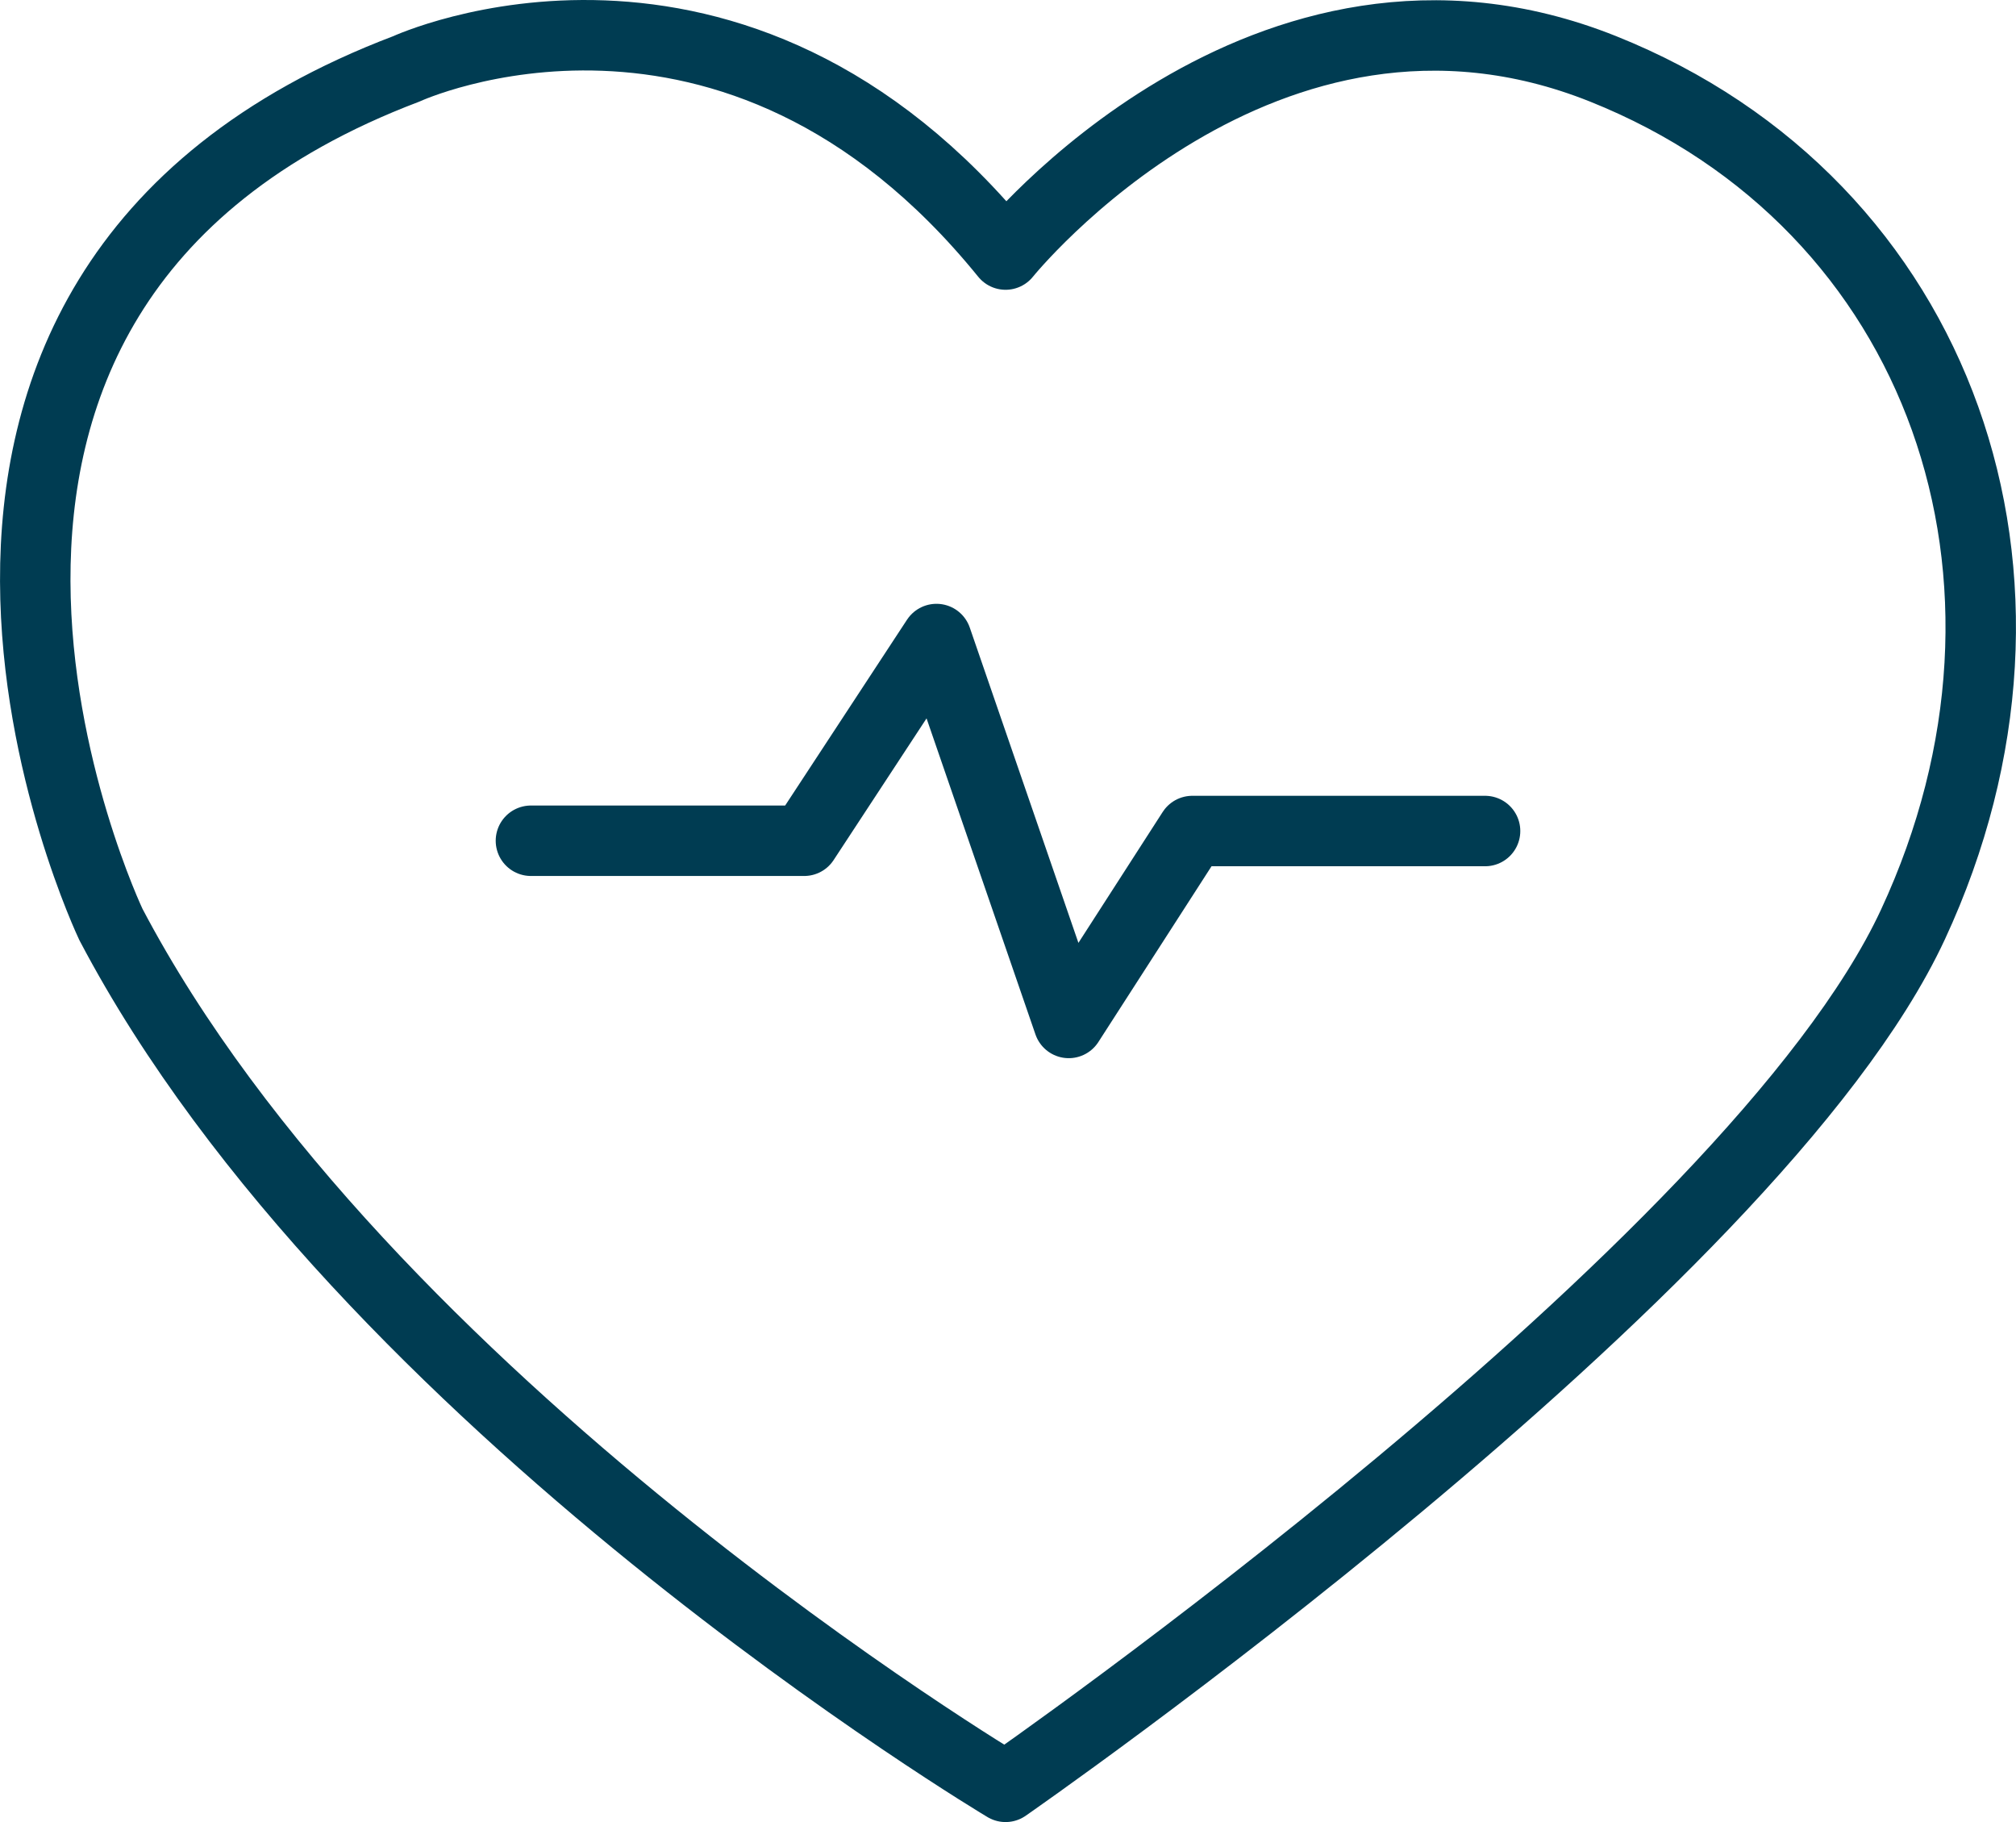
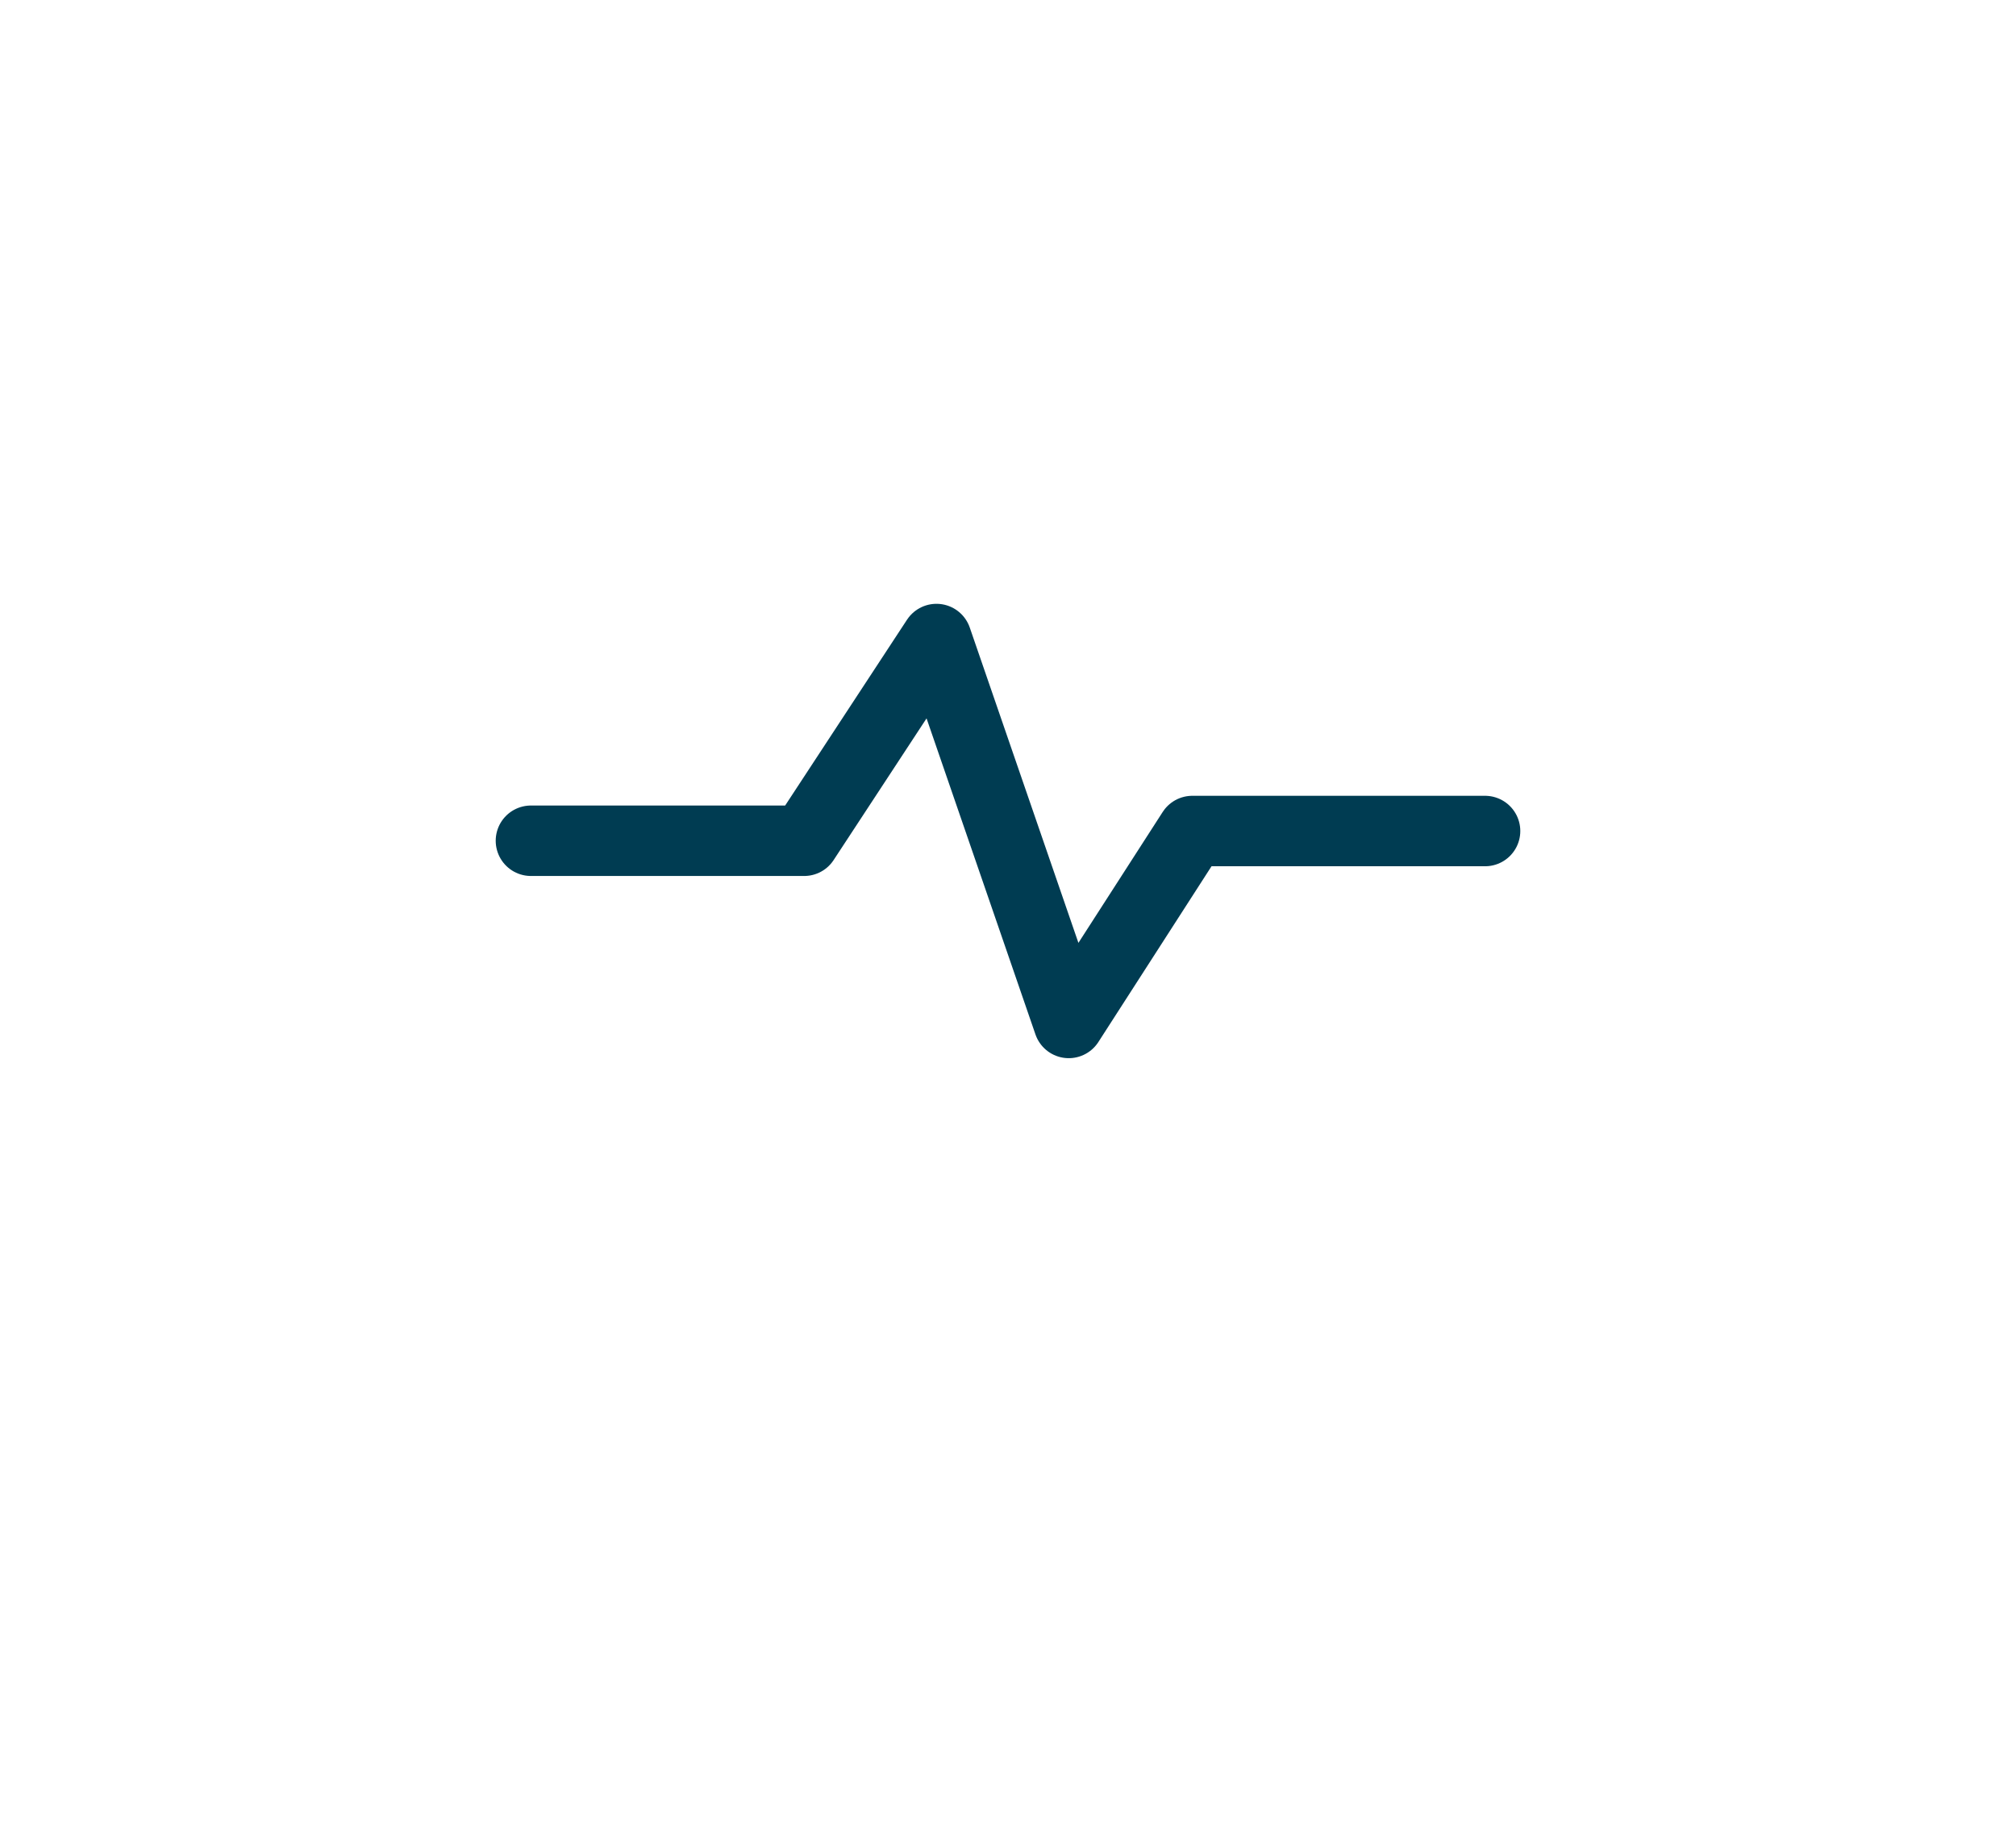
<svg xmlns="http://www.w3.org/2000/svg" viewBox="0 0 286.19 258.61">
  <defs>
    <style>.b63d65b7-5482-4f45-8466-4423f08f97df{fill:none;stroke:#003c52;stroke-linecap:round;stroke-linejoin:round;stroke-width:10px;}</style>
  </defs>
  <g id="ae863a80-5b2c-4efd-8e11-707fb3ccacdc" data-name="Layer 2">
    <g id="ecd1b24e-87a2-4935-be39-b9ea45076568" data-name="blue icons">
-       <path class="b63d65b7-5482-4f45-8466-4423f08f97df" d="M15.75,131.22S-26.89,41.83,57.7,9.77c0,0,46.32-21.37,85.05,26.36,0,0,36.67-45.6,84.81-26.36s66.7,72.61,44,121.45S142.75,253.61,142.75,253.61s-91.24-54.38-127-122.39" />
      <polyline class="b63d65b7-5482-4f45-8466-4423f08f97df" points="75.37 119.33 114.16 119.33 132.94 90.7 151.72 145.19 169.26 117.95 210.82 117.95" />
    </g>
  </g>
</svg>